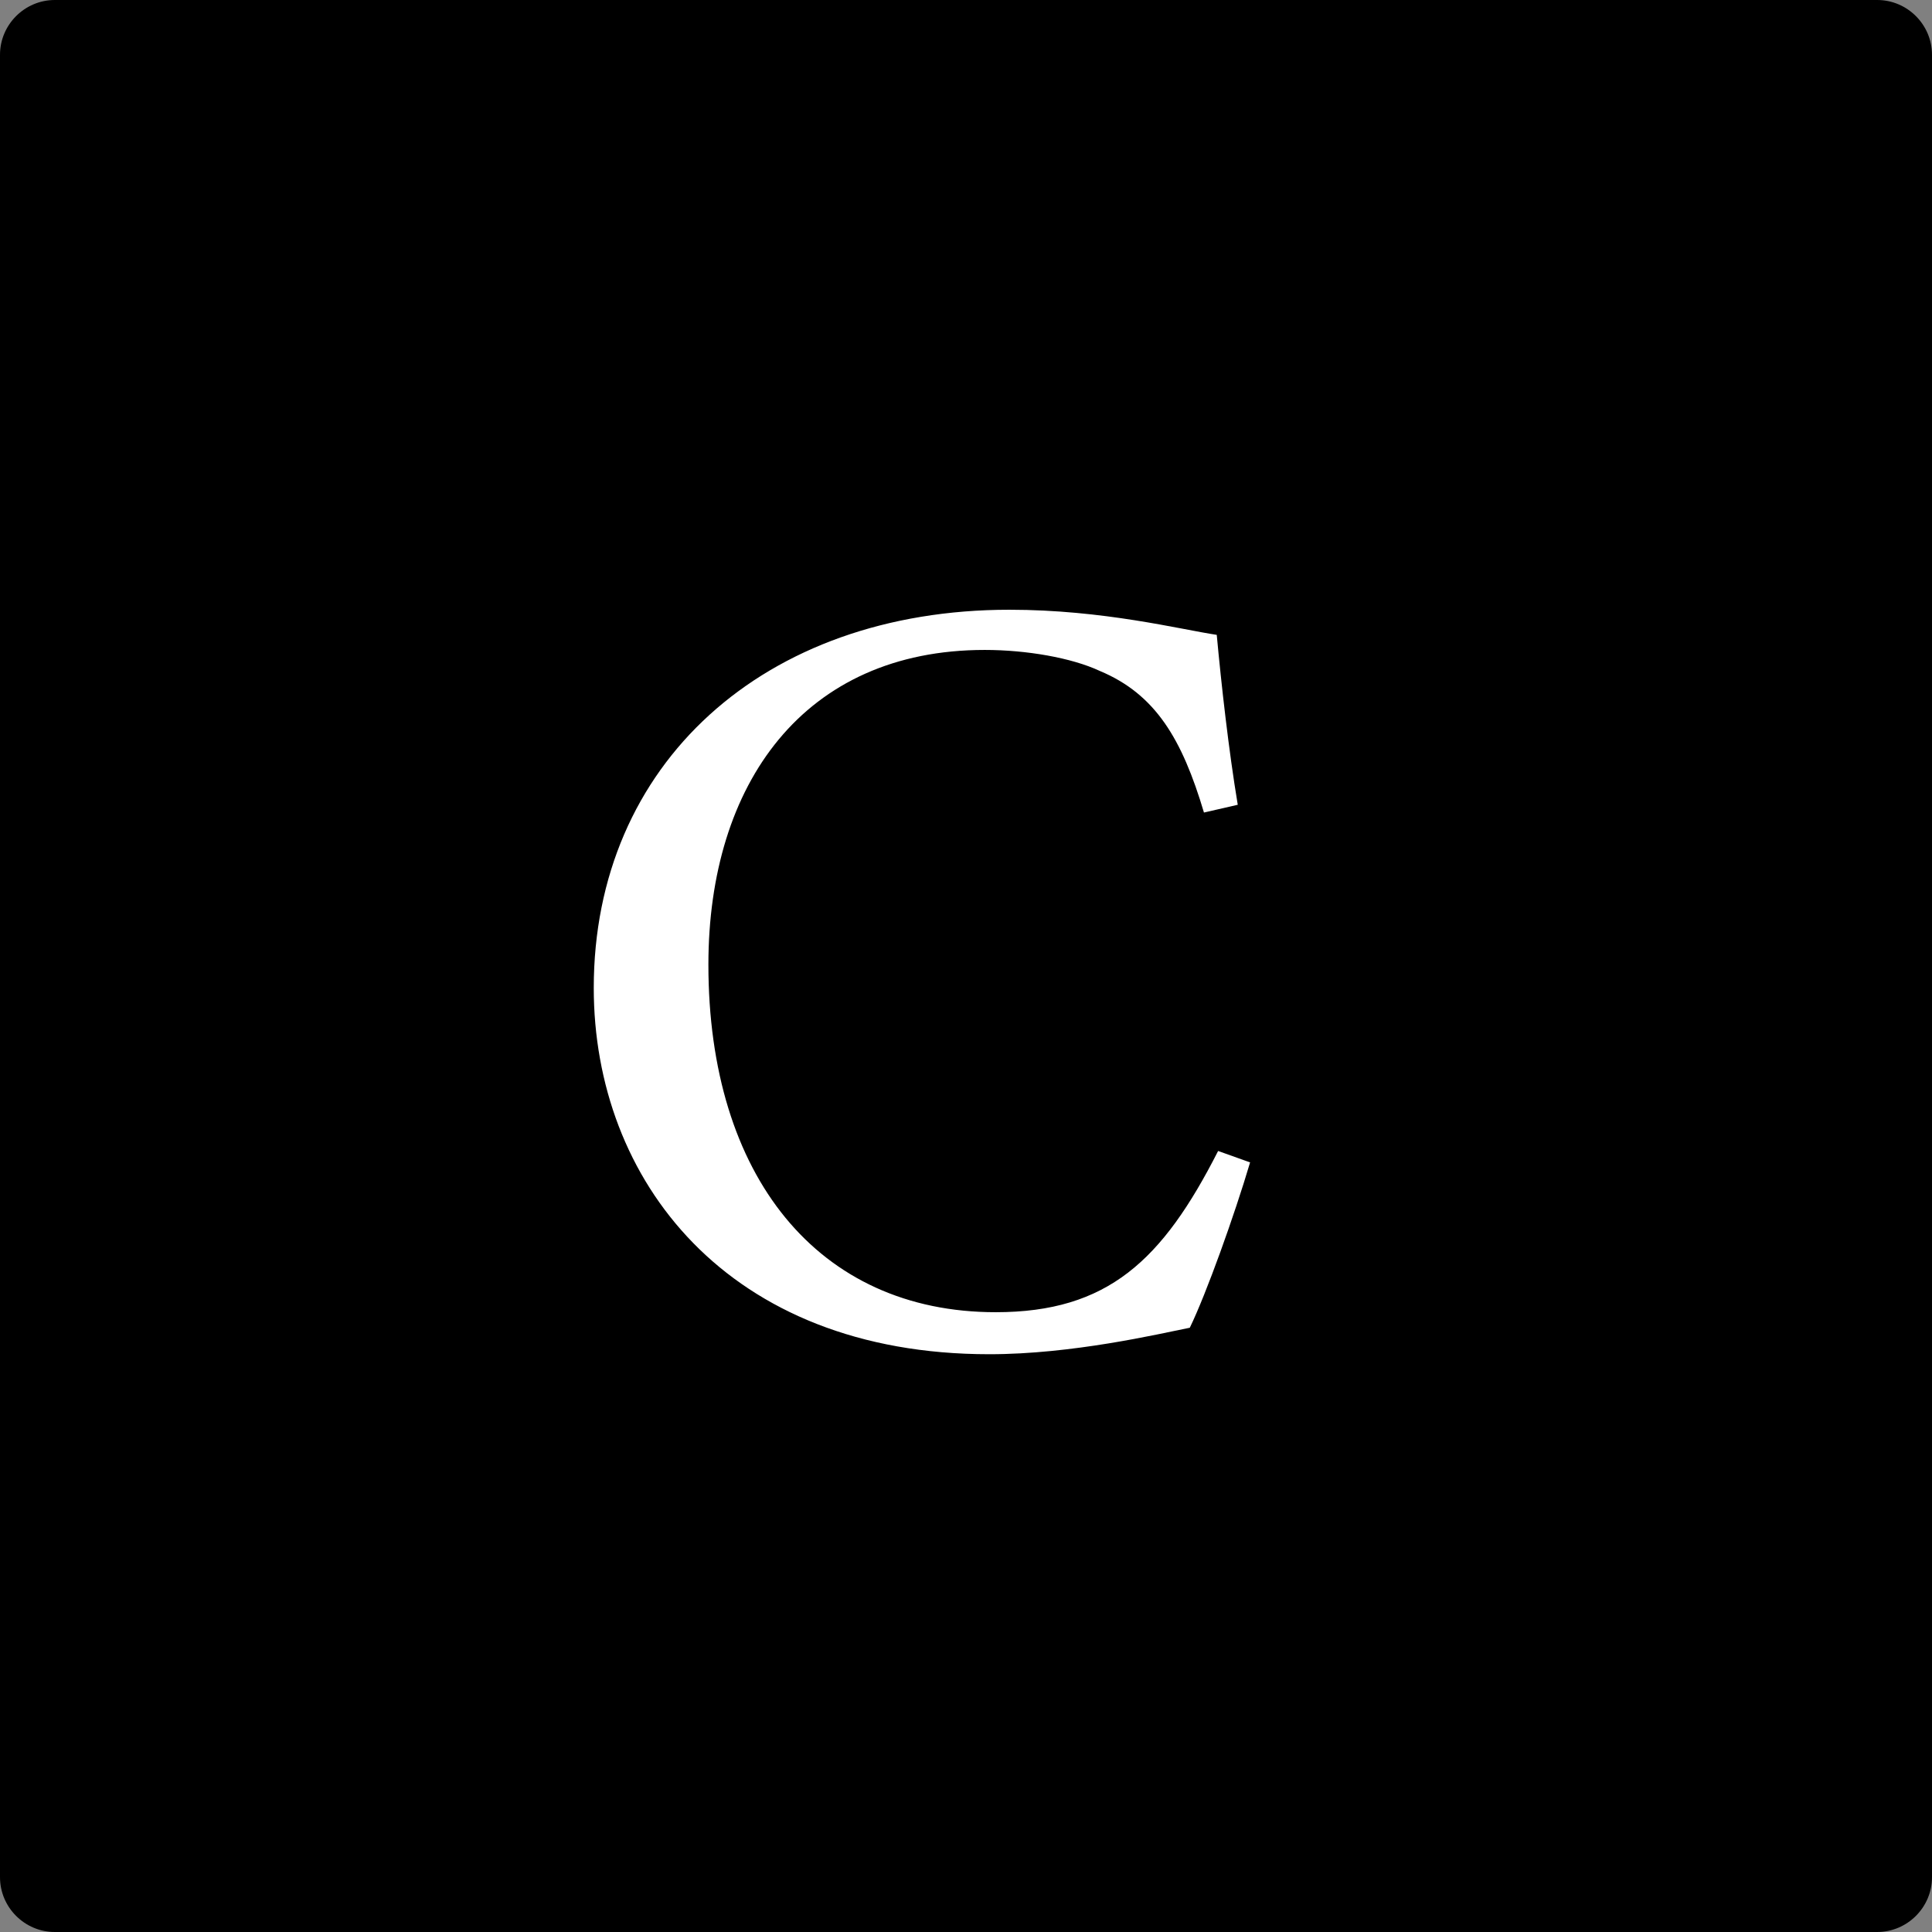
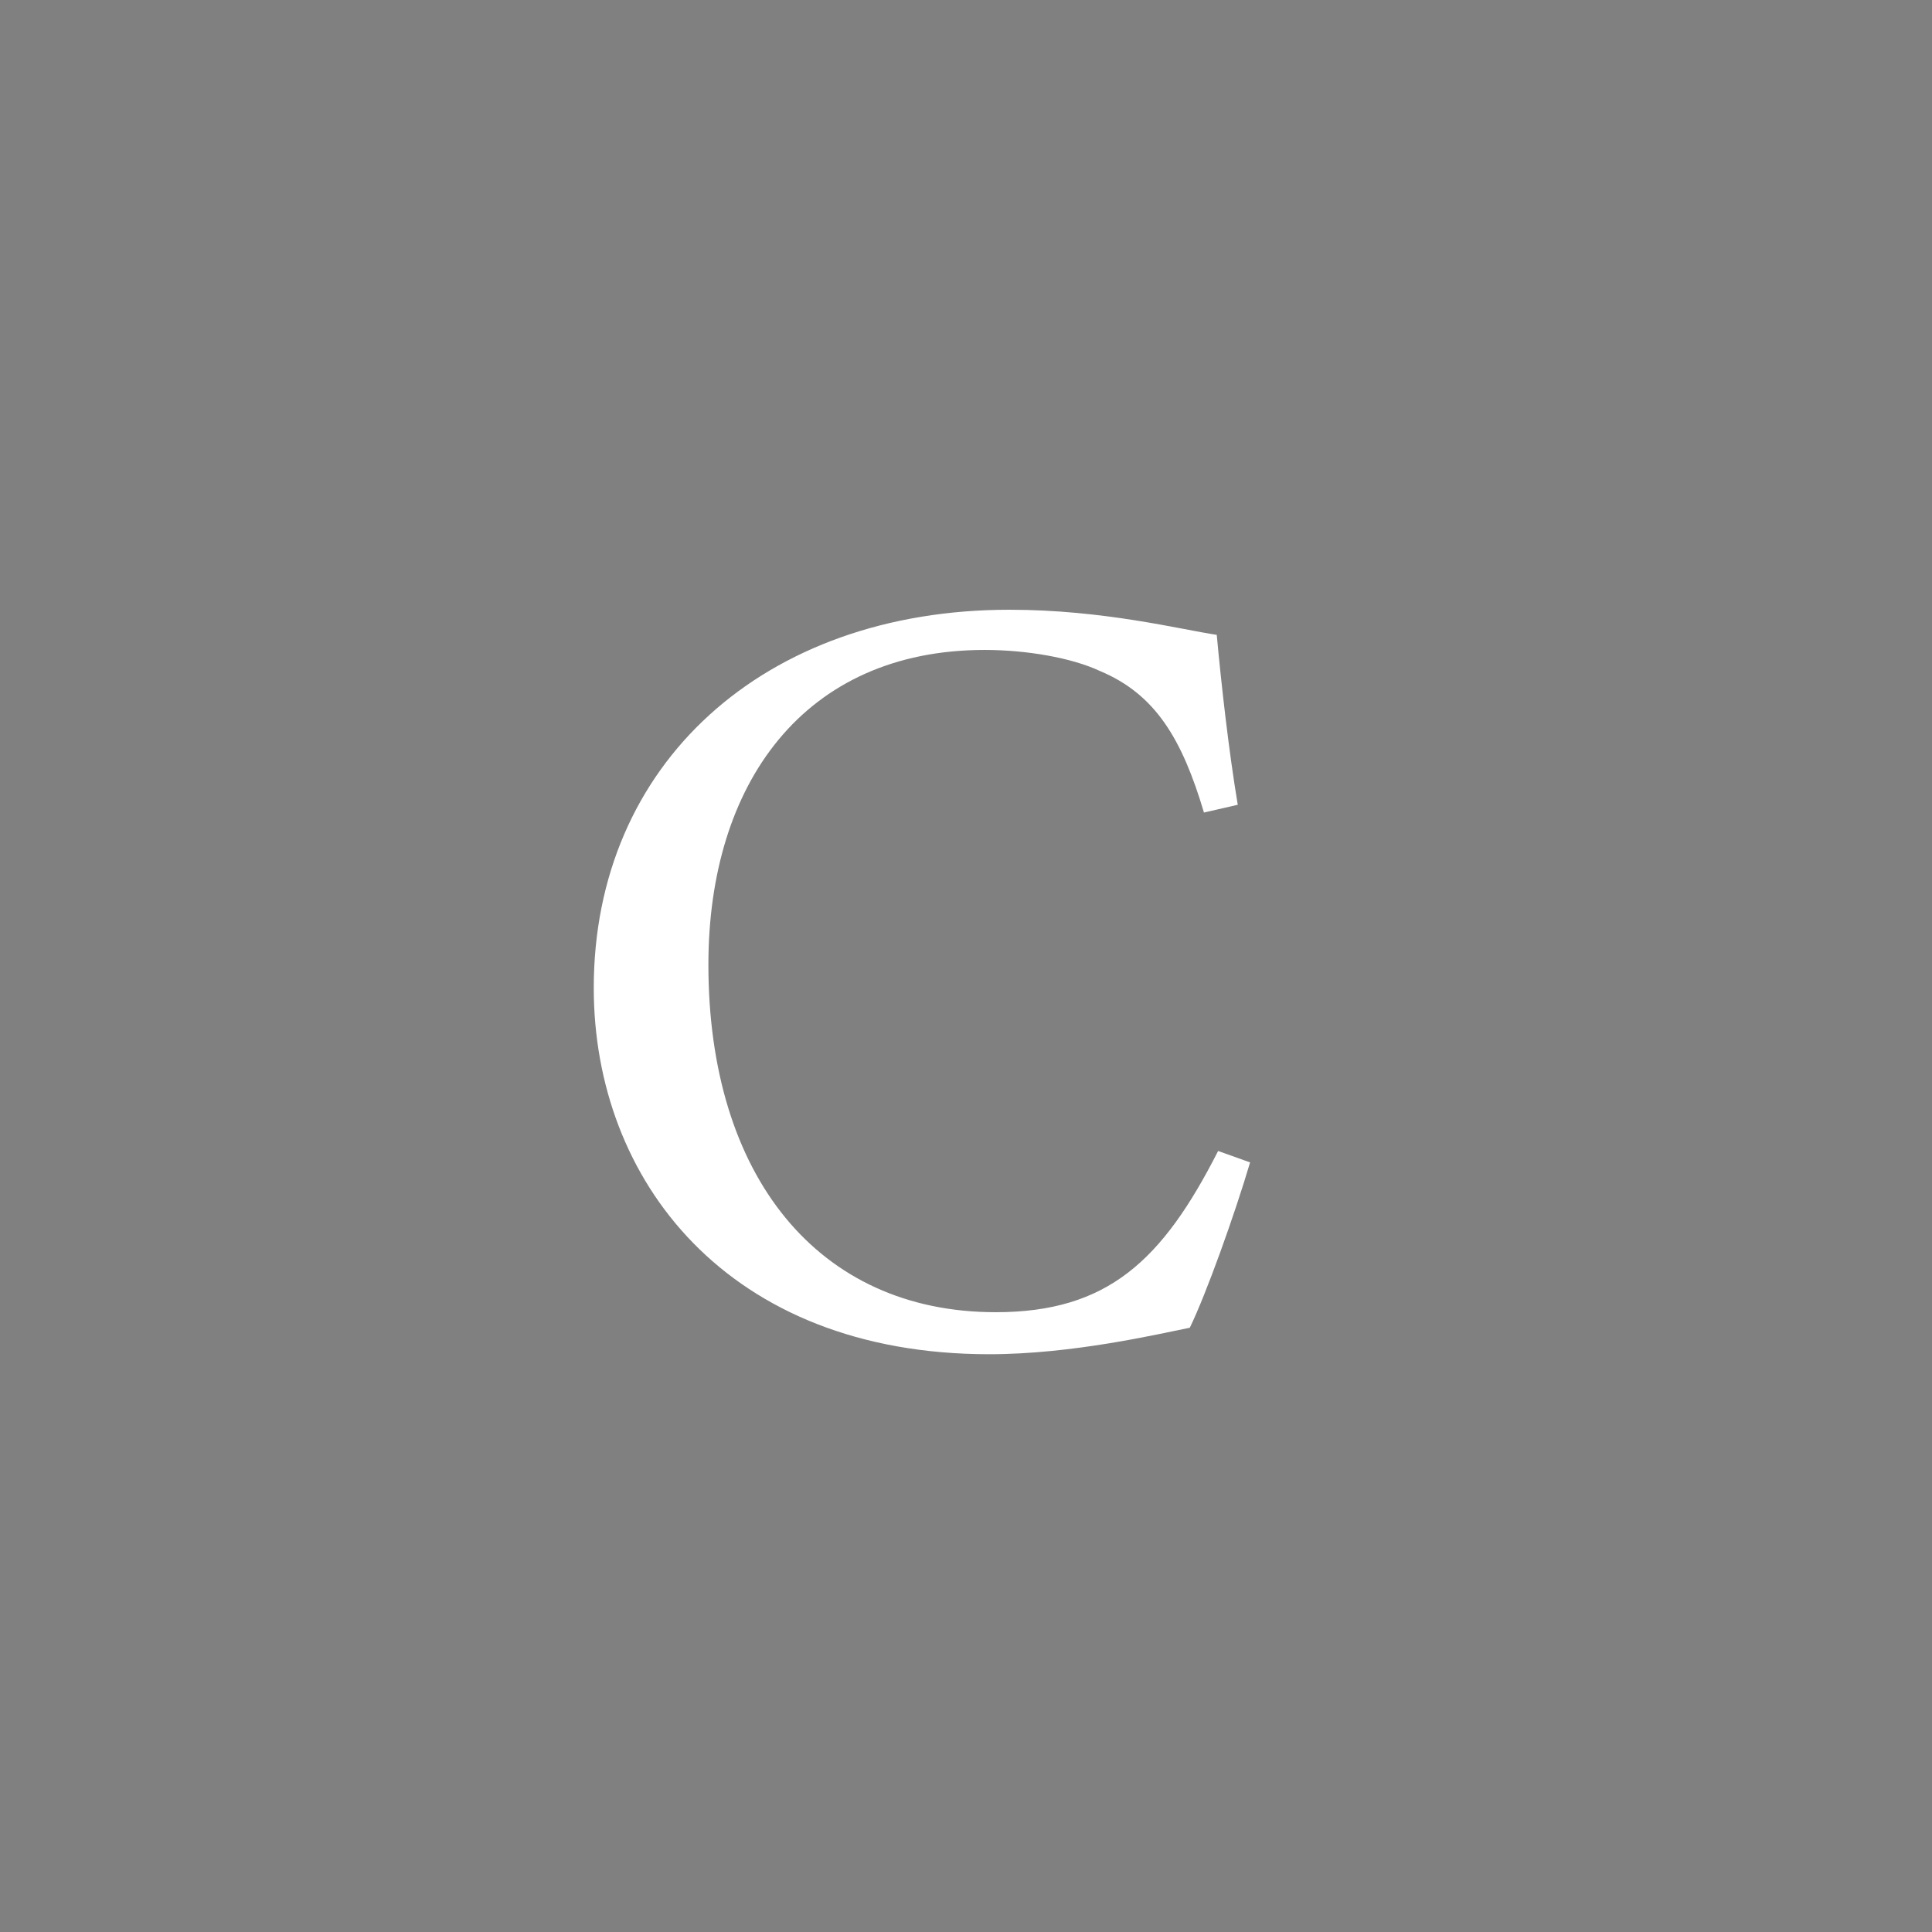
<svg xmlns="http://www.w3.org/2000/svg" id="Layer_1" x="0px" y="0px" viewBox="0 0 423 423" style="enable-background:new 0 0 423 423;" xml:space="preserve">
  <rect x="0" y="0" width="423" height="423" fill="#808080" stroke="none" />
  <style type="text/css">	.st0{fill:#FFFFFF;}</style>
  <g>
-     <path d="M411,423H12c-6.6,0-12-5.4-12-12V12C0,5.4,5.4,0,12,0h399c6.6,0,12,5.4,12,12v399C423,417.6,417.6,423,411,423z" />
-   </g>
+     </g>
  <g>
-     <path class="st0" d="M273.7,254.5c-3.4,11.5-9.6,28.8-13.2,36.2c-7,1.4-25.7,5.8-43.9,5.8c-57.4,0-86.6-38.2-86.6-80.2  c0-49,37.2-82.8,91-82.8c20.6,0,37.4,4.3,45.4,5.5c1,10.8,2.6,25.2,4.6,37.2l-7.4,1.7c-4.8-16.1-10.6-25.9-22.8-31  c-6.2-2.9-16.1-4.6-25.2-4.6c-39.6,0-60.5,29.3-60.5,68.9c0,46.3,24,76.1,62.9,76.1c24.5,0,36.5-11.3,48.7-35.3L273.7,254.5z" />
+     <path class="st0" d="M273.7,254.5c-3.4,11.5-9.6,28.8-13.2,36.2c-7,1.4-25.7,5.8-43.9,5.8c-57.4,0-86.6-38.2-86.6-80.2  c0-49,37.2-82.8,91-82.8c20.6,0,37.4,4.3,45.4,5.5c1,10.8,2.6,25.2,4.6,37.2l-7.4,1.7c-4.8-16.1-10.6-25.9-22.8-31  c-6.2-2.9-16.1-4.6-25.2-4.6c-39.6,0-60.5,29.3-60.5,68.9c0,46.3,24,76.1,62.9,76.1c24.5,0,36.5-11.3,48.7-35.3z" />
  </g>
  <g />
  <g />
  <g />
  <g />
  <g />
  <g />
  <g />
  <g />
  <g />
  <g />
  <g />
  <g />
  <g />
  <g />
  <g />
</svg>